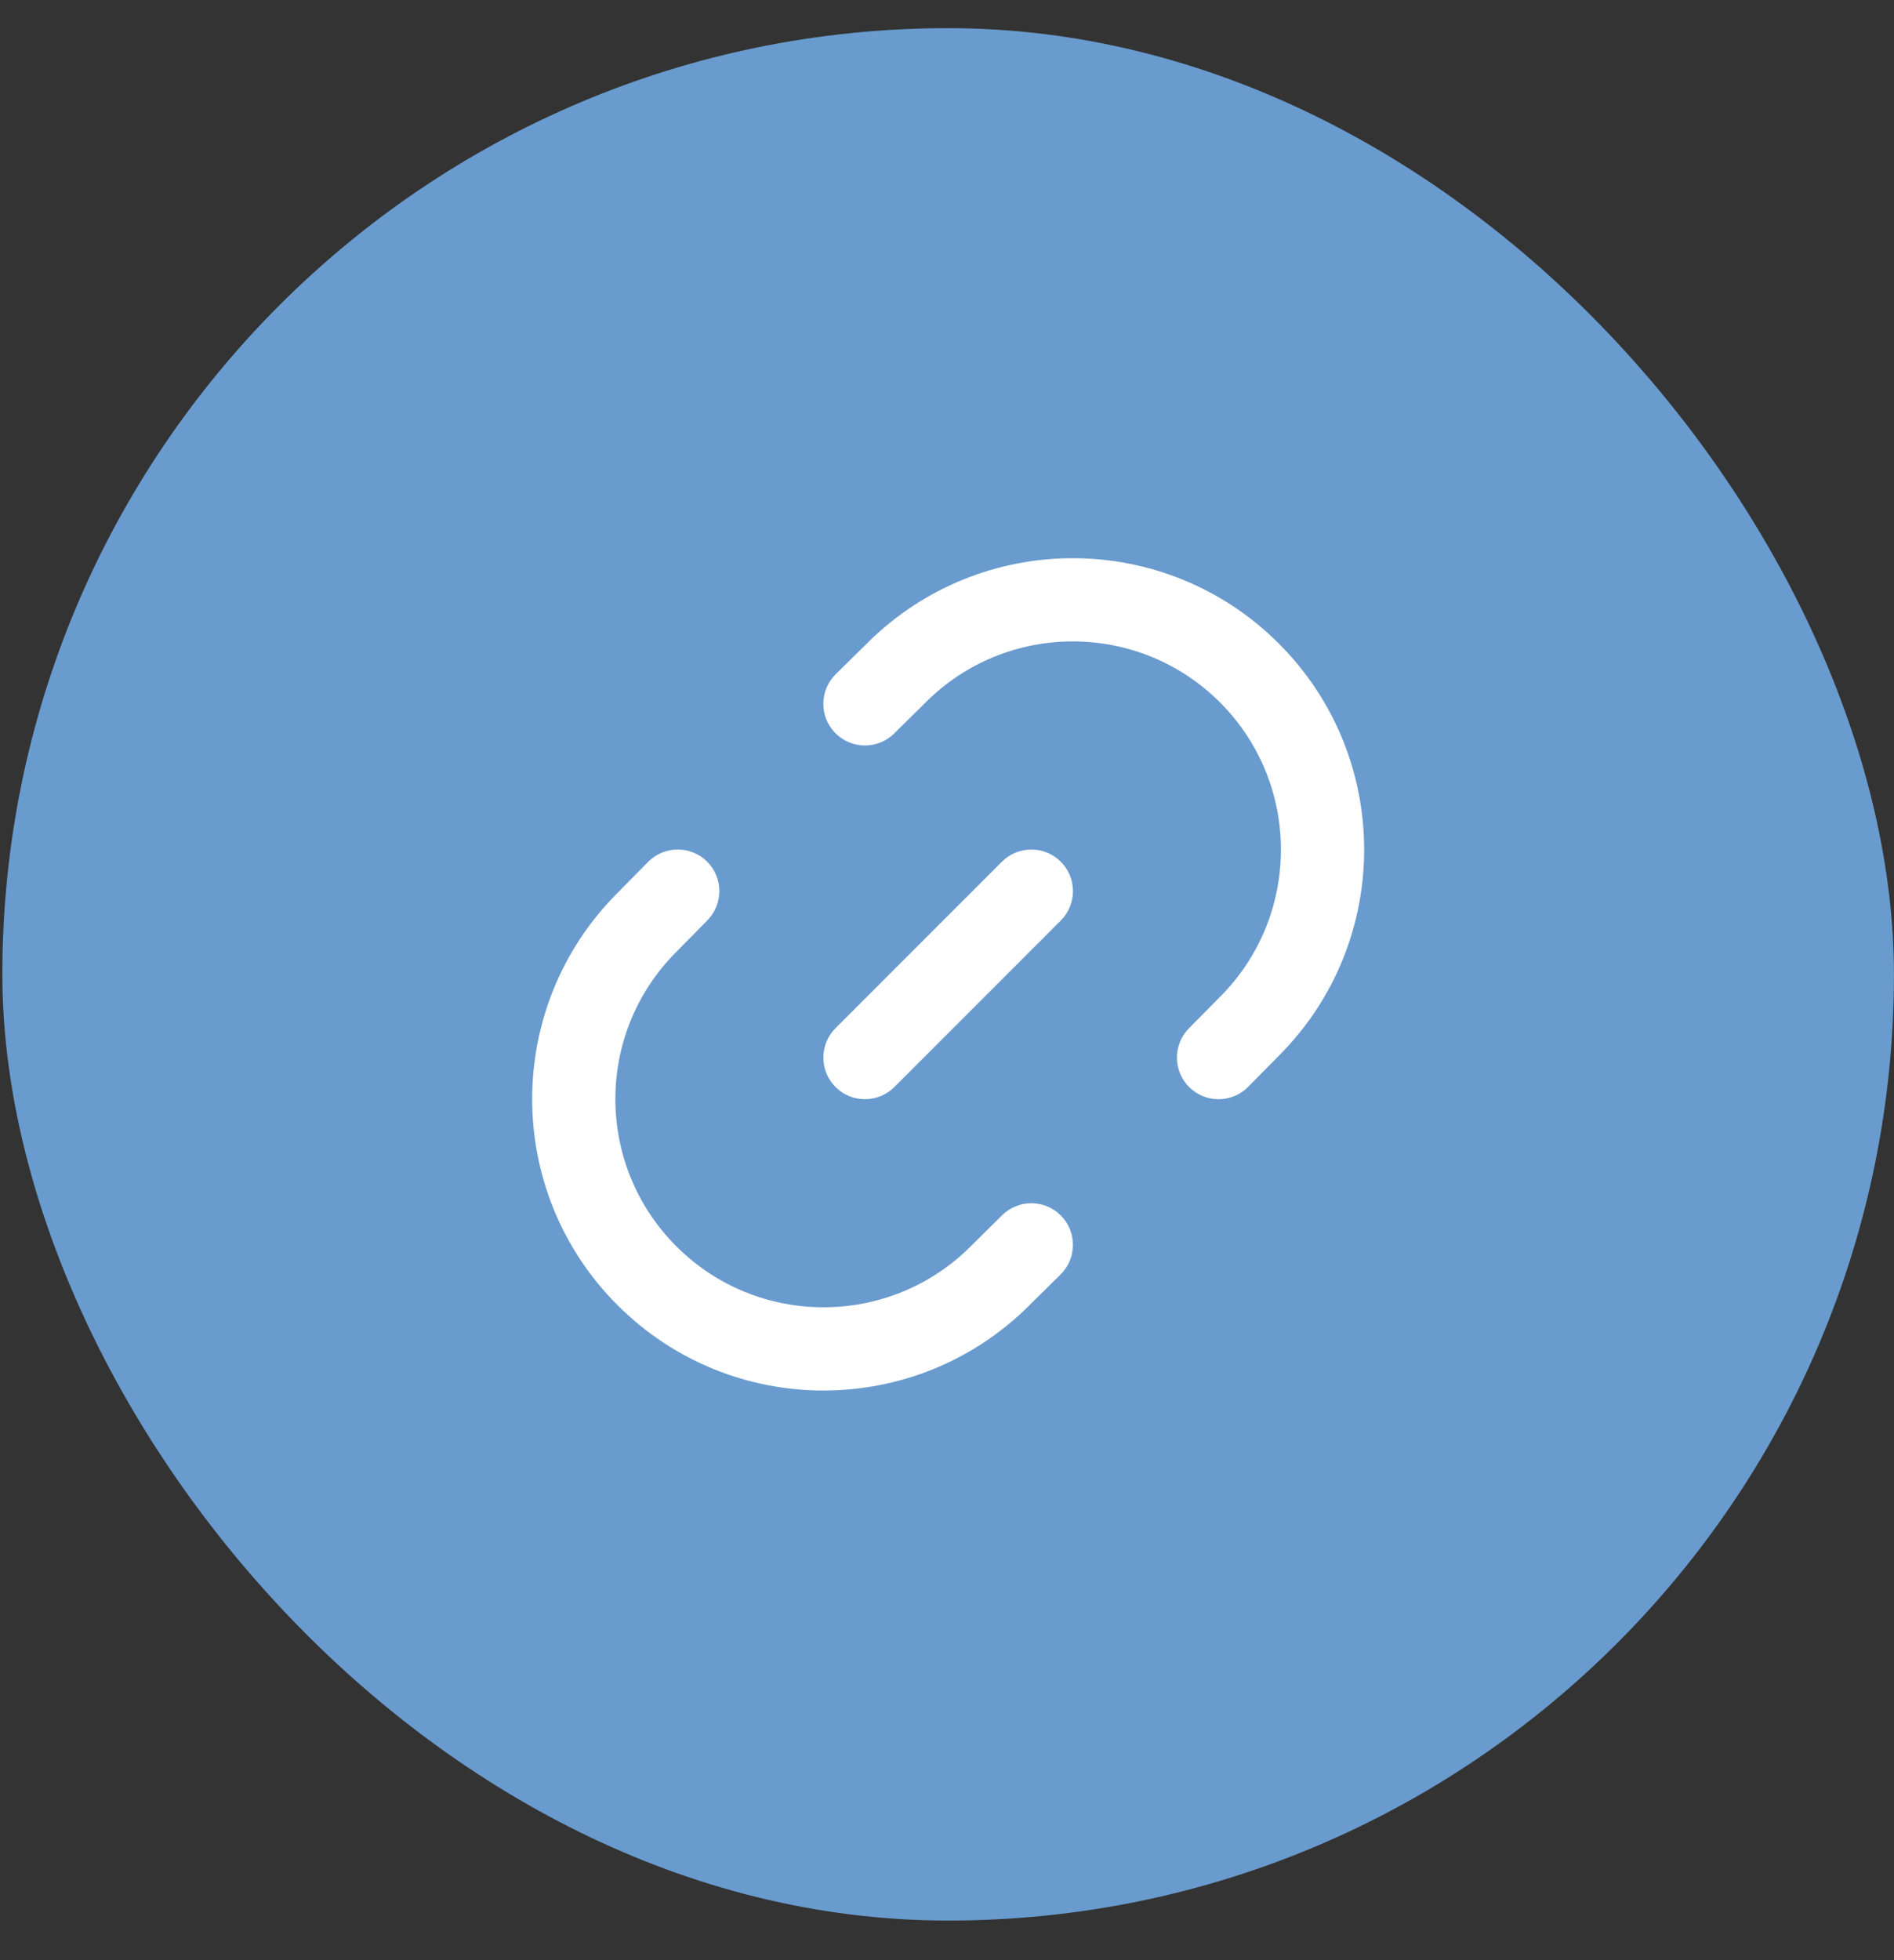
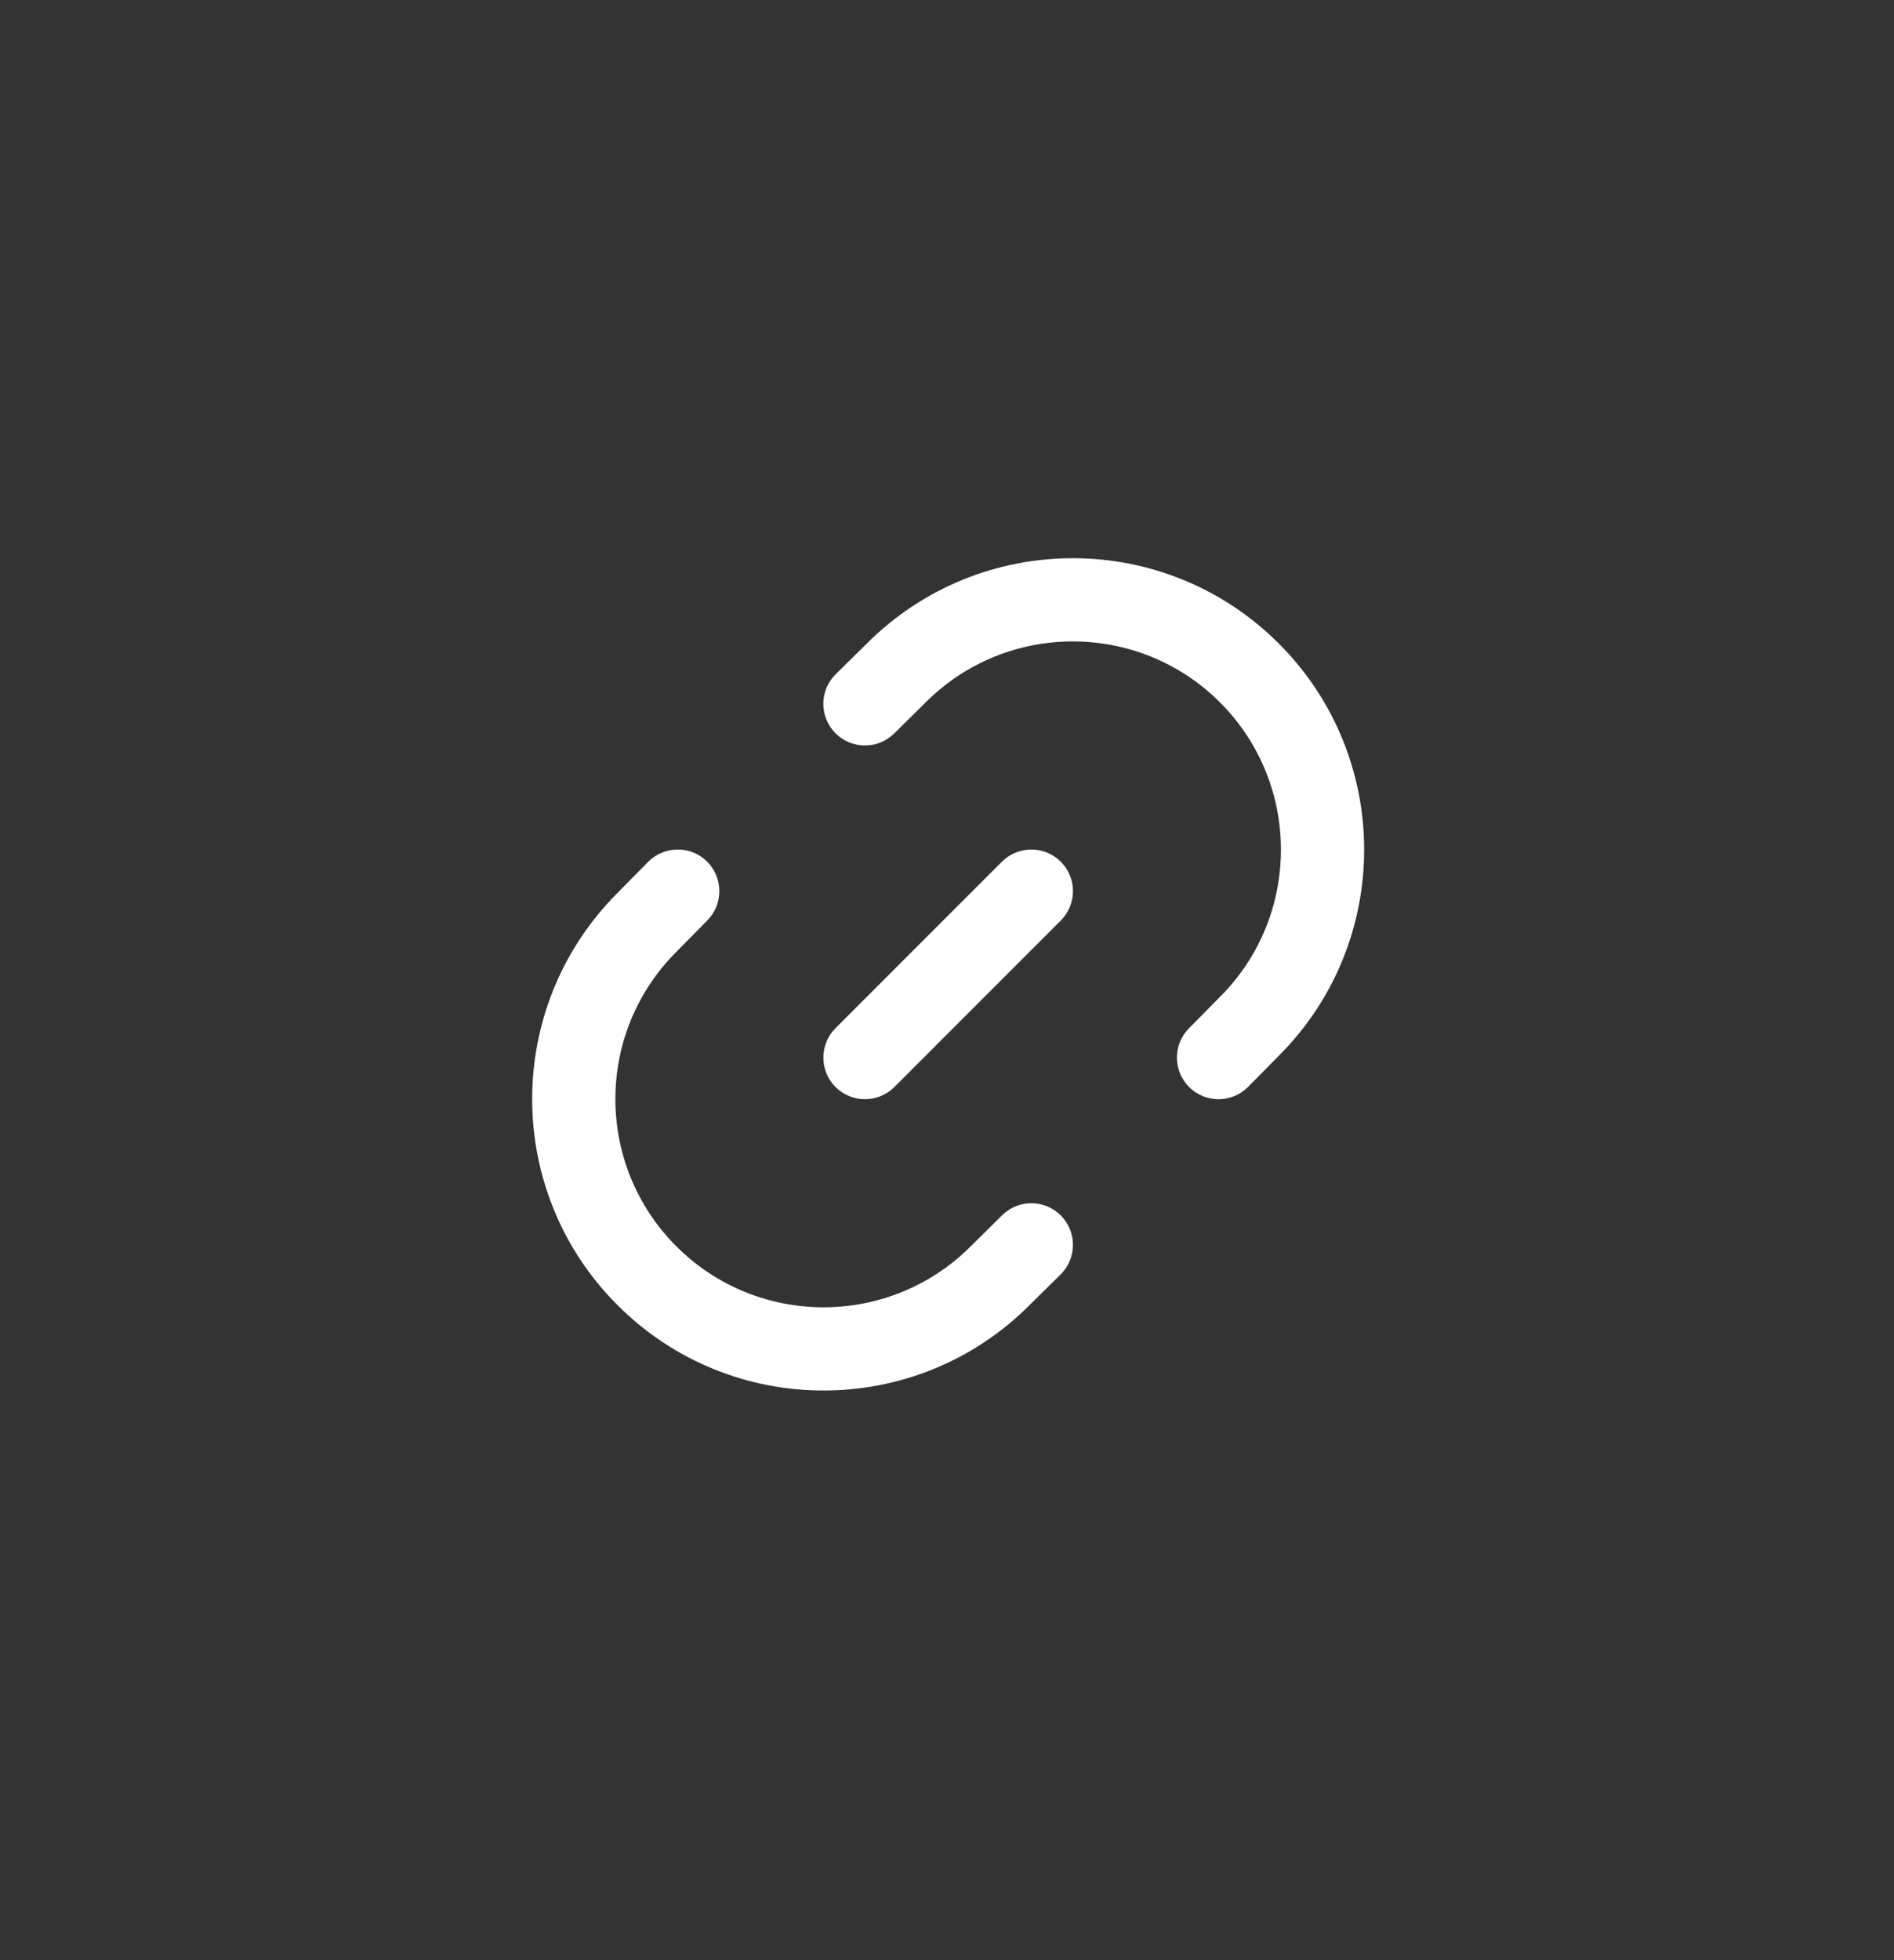
<svg xmlns="http://www.w3.org/2000/svg" width="29" height="30" viewBox="0 0 29 30" fill="none">
  <rect x="0" y="0" width="29" height="30" fill="#333333" stroke="none" />
-   <rect x="0.036" y="0.431" width="28.963" height="28.963" rx="14.482" fill="#699BCE" />
  <path fill-rule="evenodd" clip-rule="evenodd" d="M18.68 10.75C17.435 9.506 15.417 9.506 14.173 10.75L14.17 10.753L13.691 11.226C13.441 11.473 13.038 11.47 12.79 11.22C12.543 10.969 12.546 10.566 12.796 10.319L13.274 9.848C15.016 8.108 17.839 8.108 19.581 9.85C21.322 11.591 21.323 14.414 19.582 16.157C19.581 16.157 19.581 16.158 19.581 16.158L19.111 16.634C18.864 16.884 18.461 16.887 18.21 16.64C17.96 16.392 17.957 15.989 18.204 15.739L18.68 15.257C19.924 14.013 19.924 11.995 18.68 10.75ZM10.825 13.185C11.075 13.432 11.078 13.836 10.831 14.086L10.356 14.568C9.111 15.812 9.111 17.83 10.356 19.075C11.6 20.319 13.618 20.319 14.863 19.075L14.866 19.072L15.344 18.599C15.595 18.352 15.998 18.355 16.245 18.605C16.492 18.855 16.489 19.259 16.239 19.506L15.763 19.975C15.763 19.976 15.762 19.976 15.762 19.977C14.02 21.717 11.197 21.717 9.455 19.975C7.713 18.234 7.713 15.411 9.453 13.668L9.924 13.191C10.171 12.941 10.575 12.938 10.825 13.185ZM16.242 13.188C16.491 13.437 16.491 13.84 16.242 14.089L13.694 16.637C13.445 16.885 13.042 16.885 12.793 16.637C12.545 16.388 12.545 15.985 12.793 15.736L15.341 13.188C15.59 12.94 15.993 12.94 16.242 13.188Z" fill="white" />
</svg>